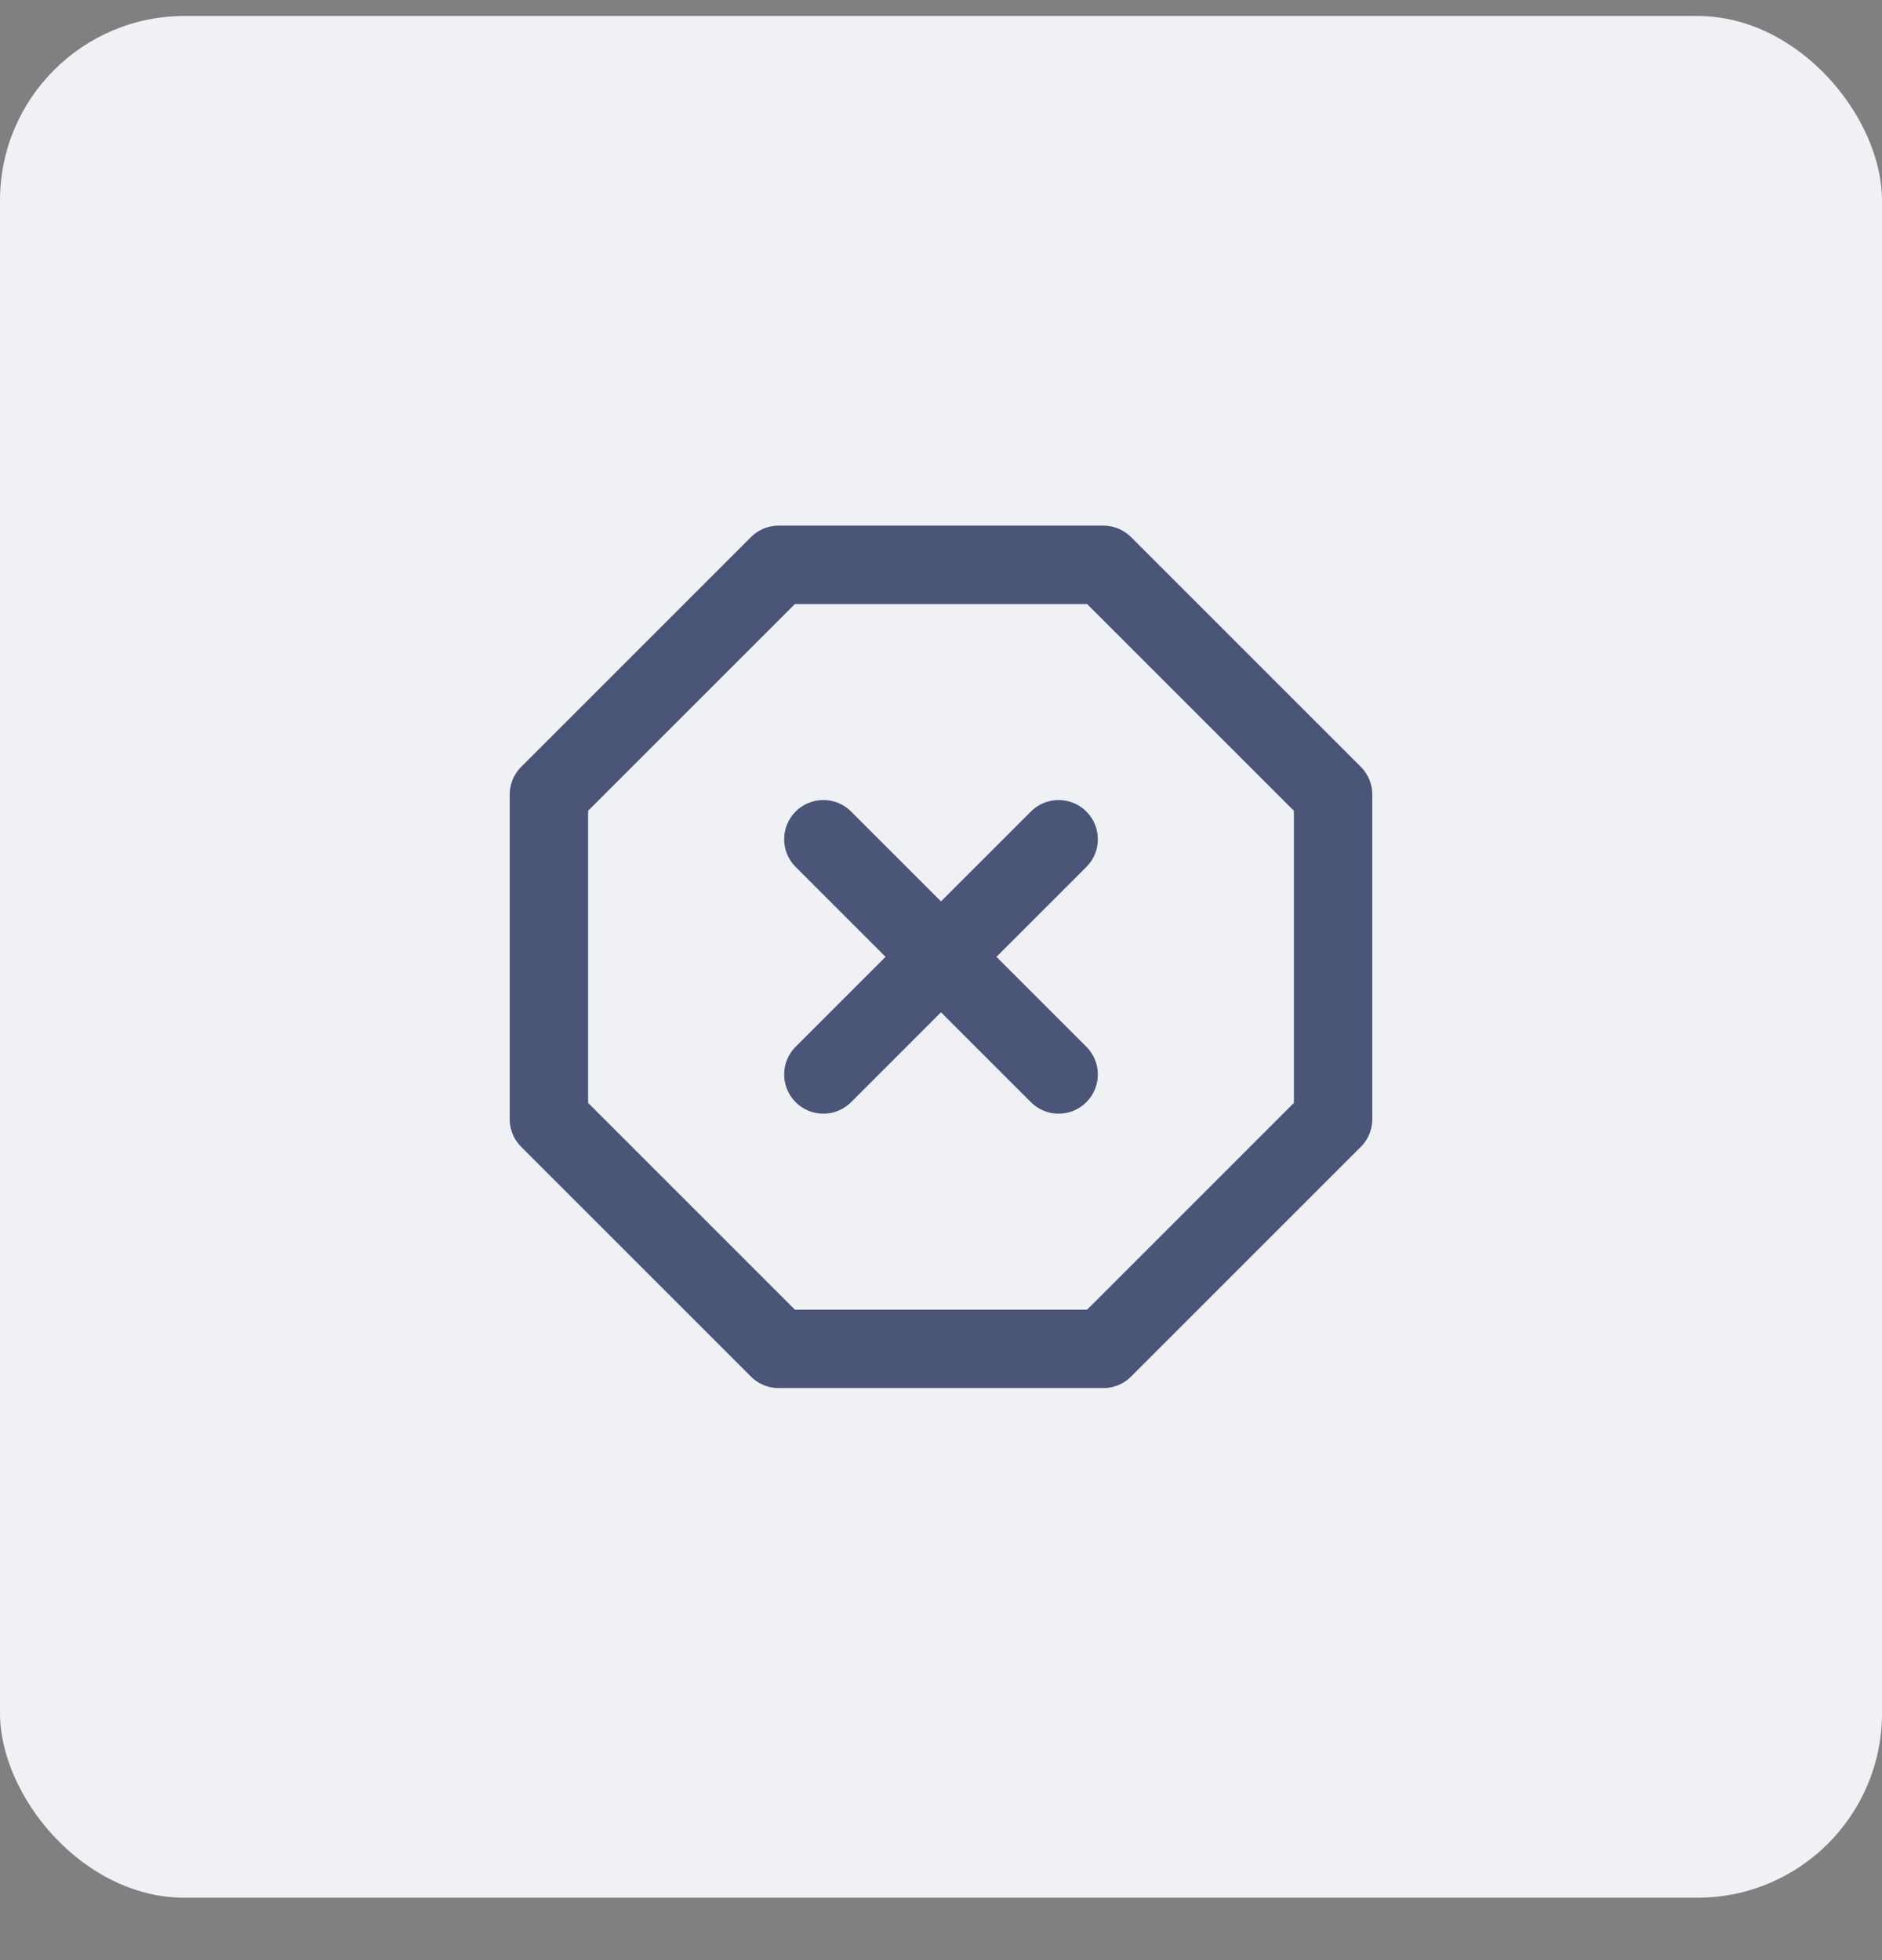
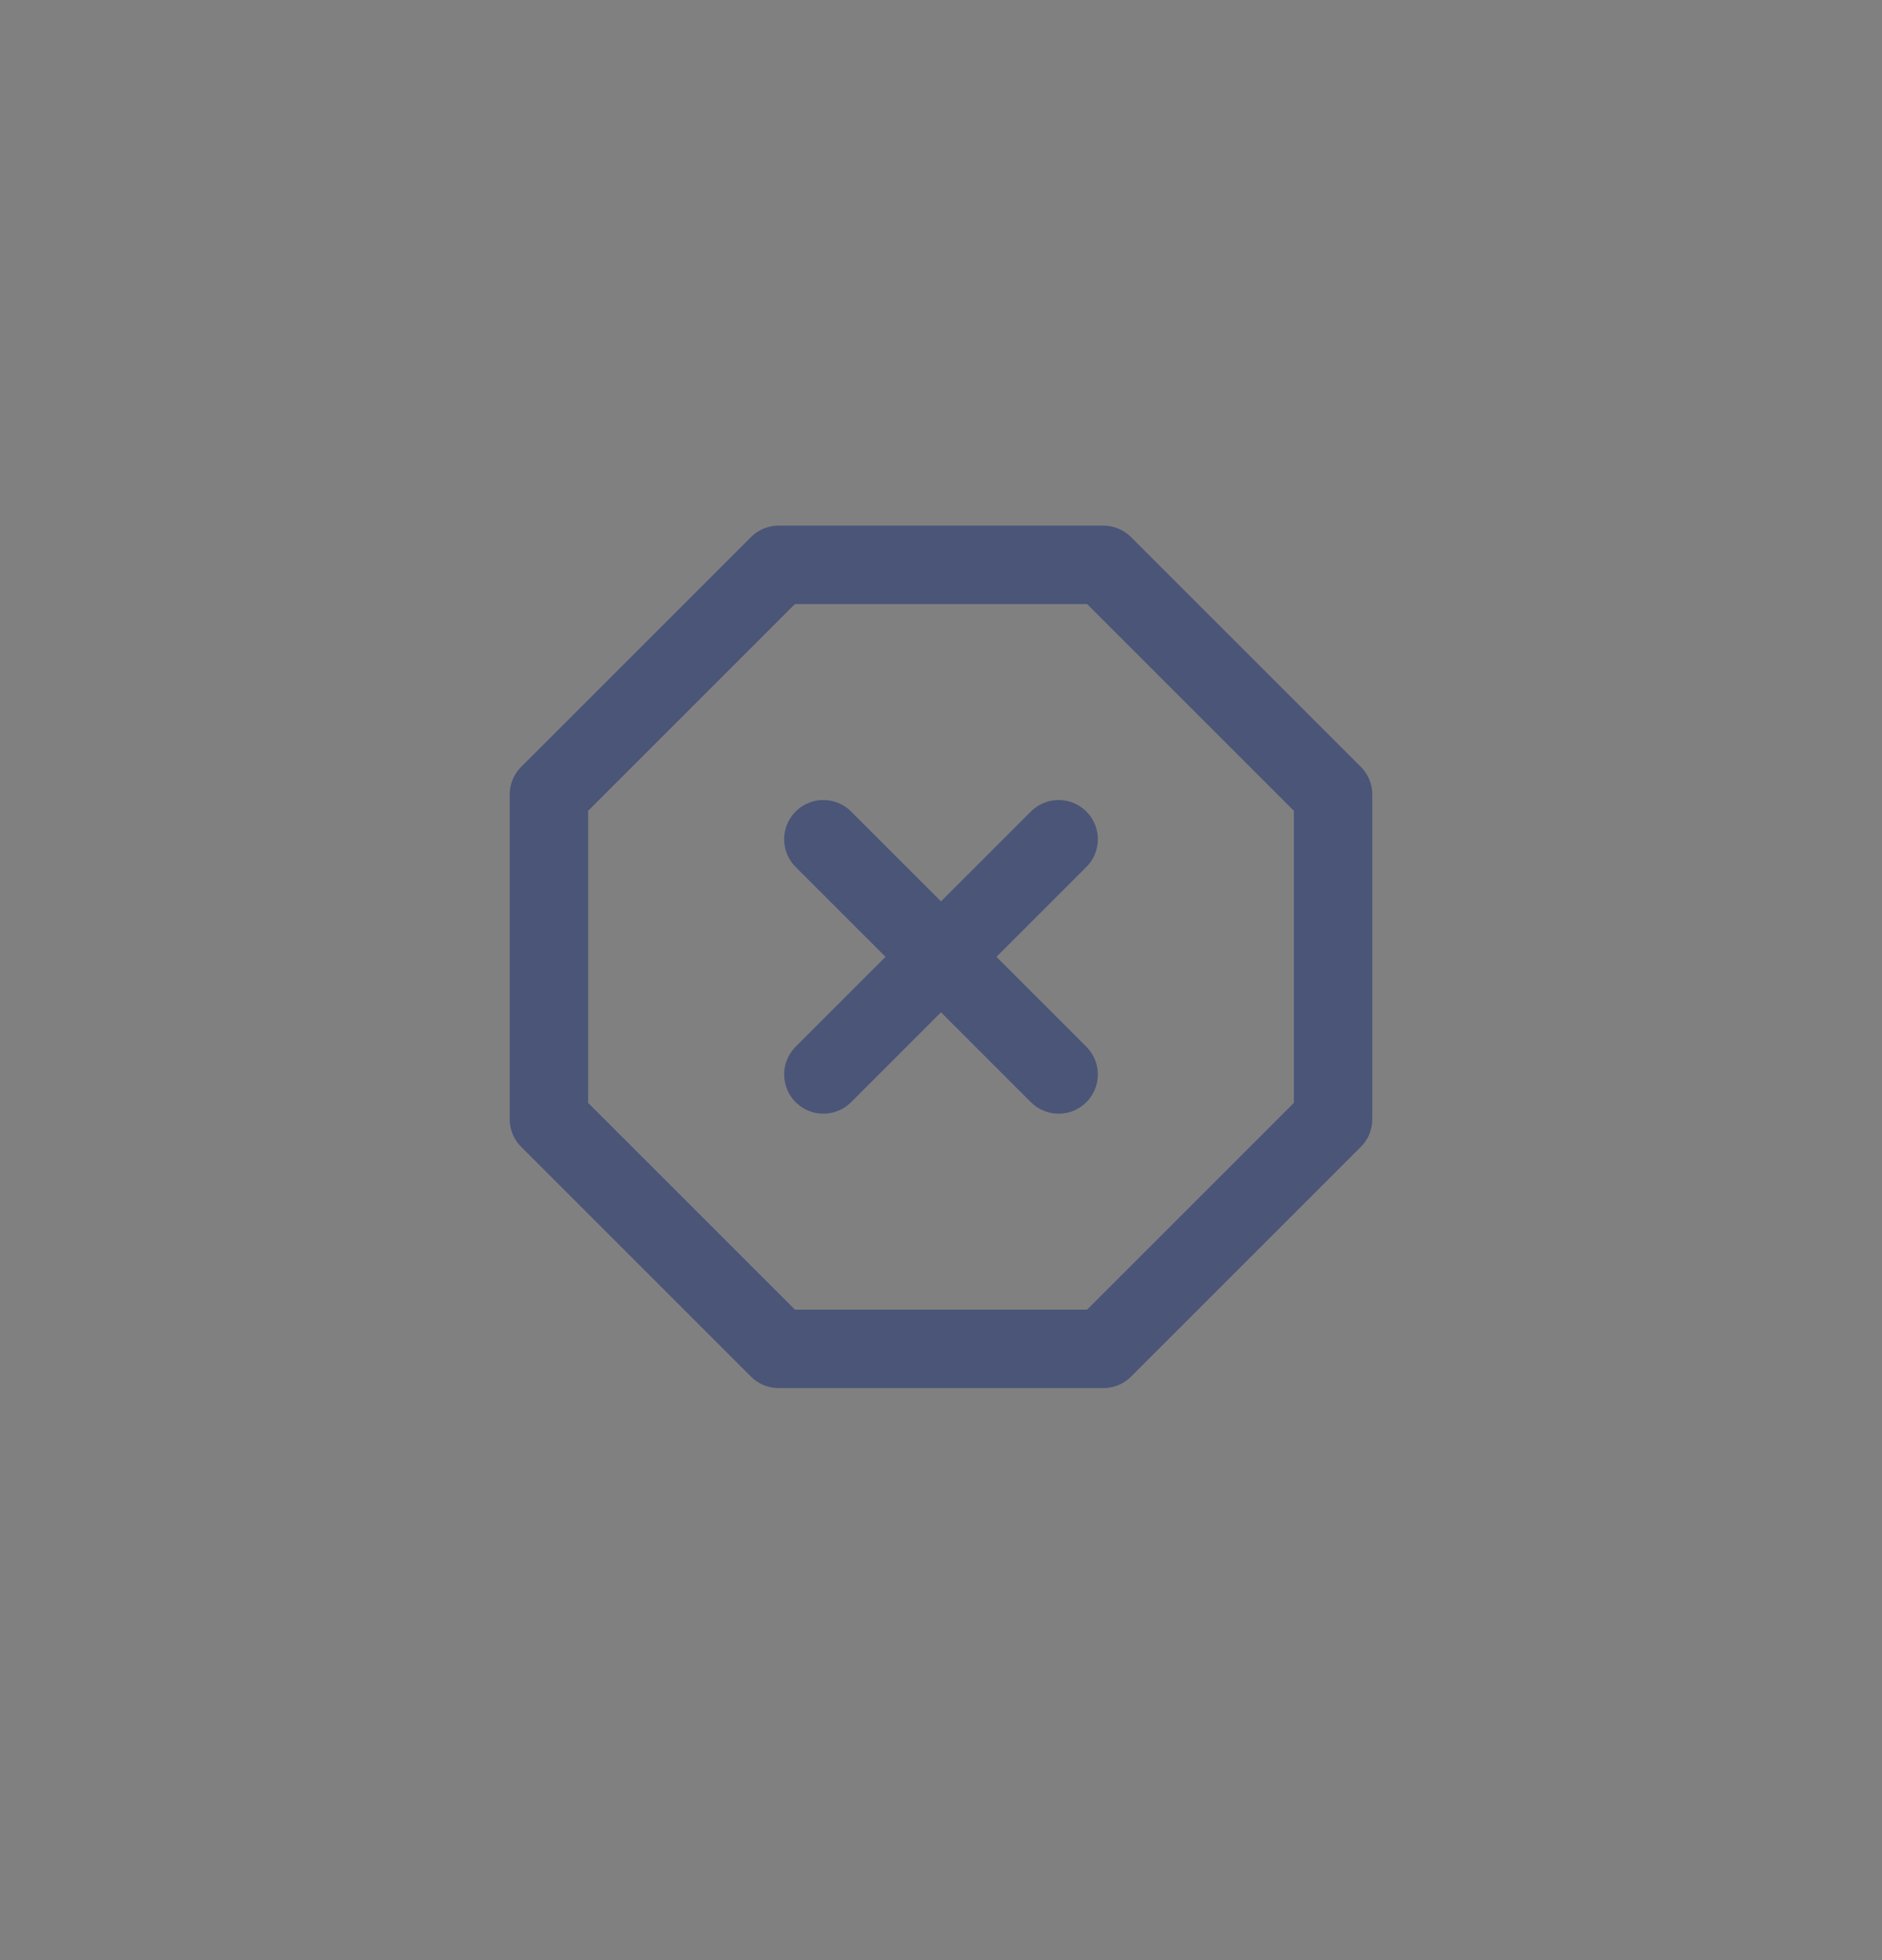
<svg xmlns="http://www.w3.org/2000/svg" width="24" height="25" viewBox="0 0 24 25" fill="none">
  <rect x="0" y="0" width="24" height="25" fill="#808080" stroke="none" />
-   <rect y="0.204" width="24" height="24" rx="2.353" fill="#EFF1F5" />
  <g clip-path="url(#clip0_6627_103212)">
    <path d="M13.5 10.704L10.5 13.704M10.5 10.704L13.5 13.704M9.93 7.204H14.07L17 10.134V14.274L14.07 17.204H9.93L7 14.274V10.134L9.93 7.204Z" stroke="#4A5578" stroke-linecap="round" stroke-linejoin="round" />
  </g>
  <defs>
    <clipPath id="clip0_6627_103212">
      <rect width="12" height="12" fill="white" transform="translate(6 6.204)" />
    </clipPath>
  </defs>
</svg>